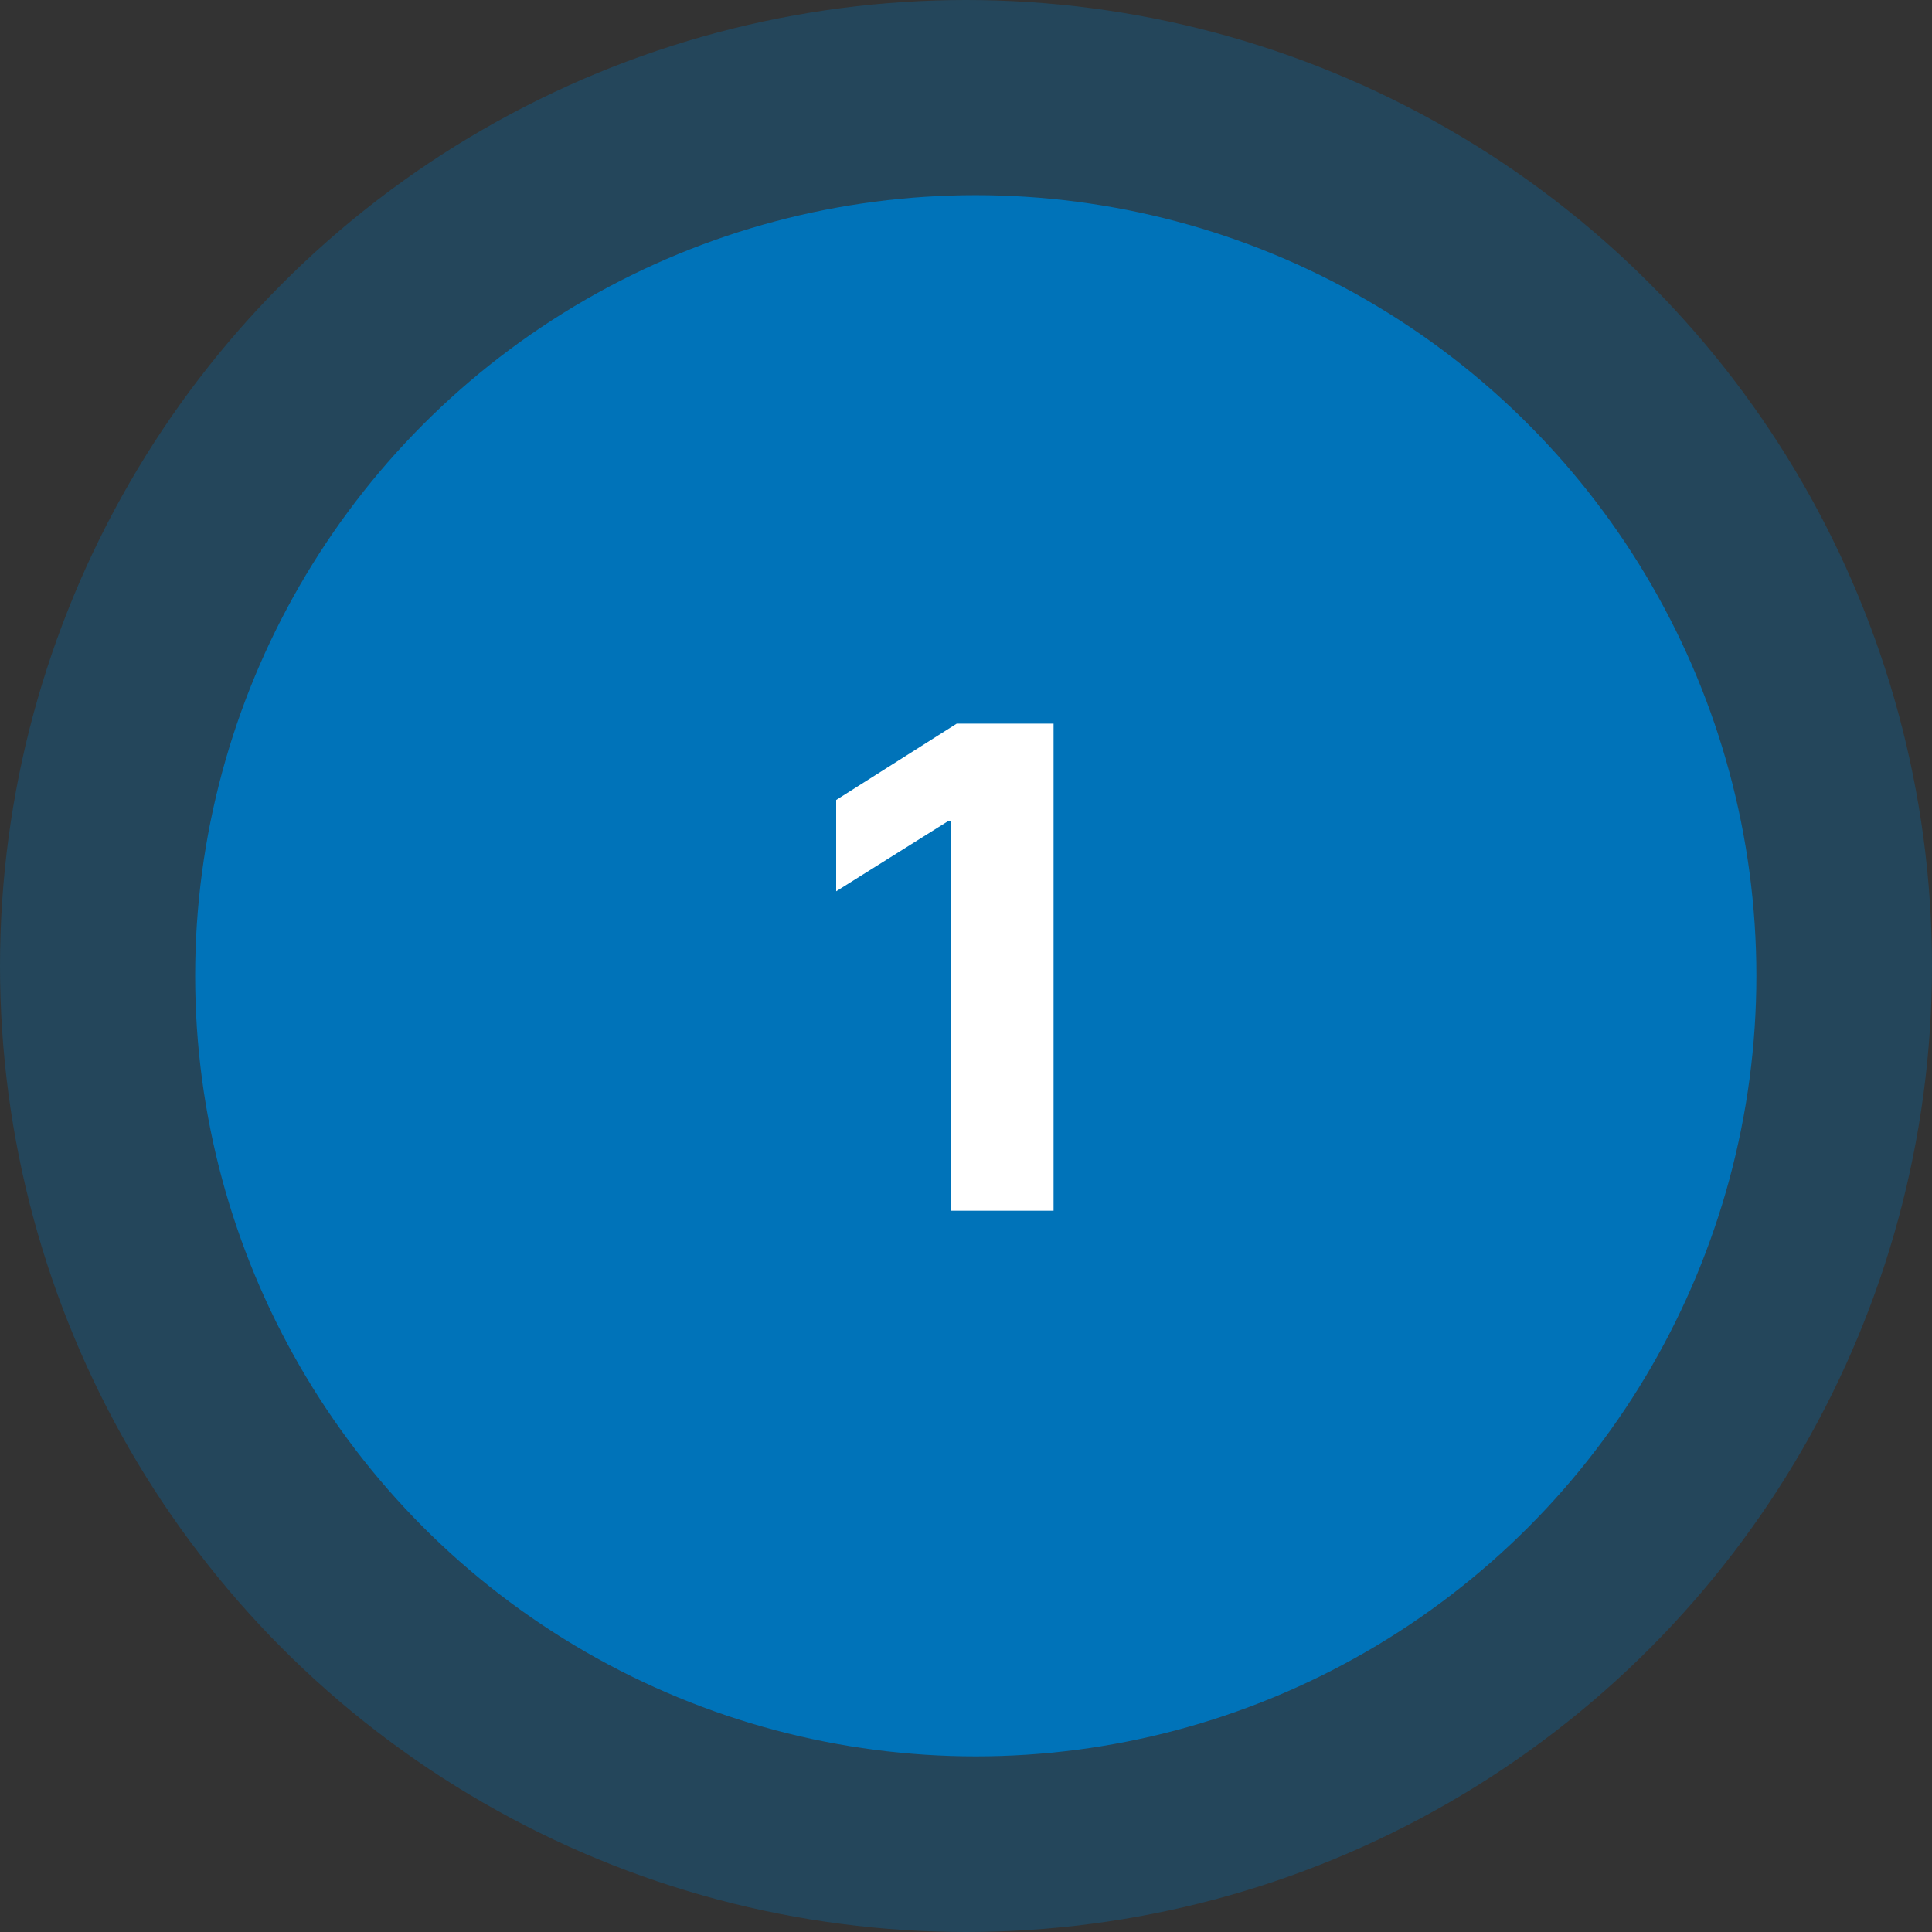
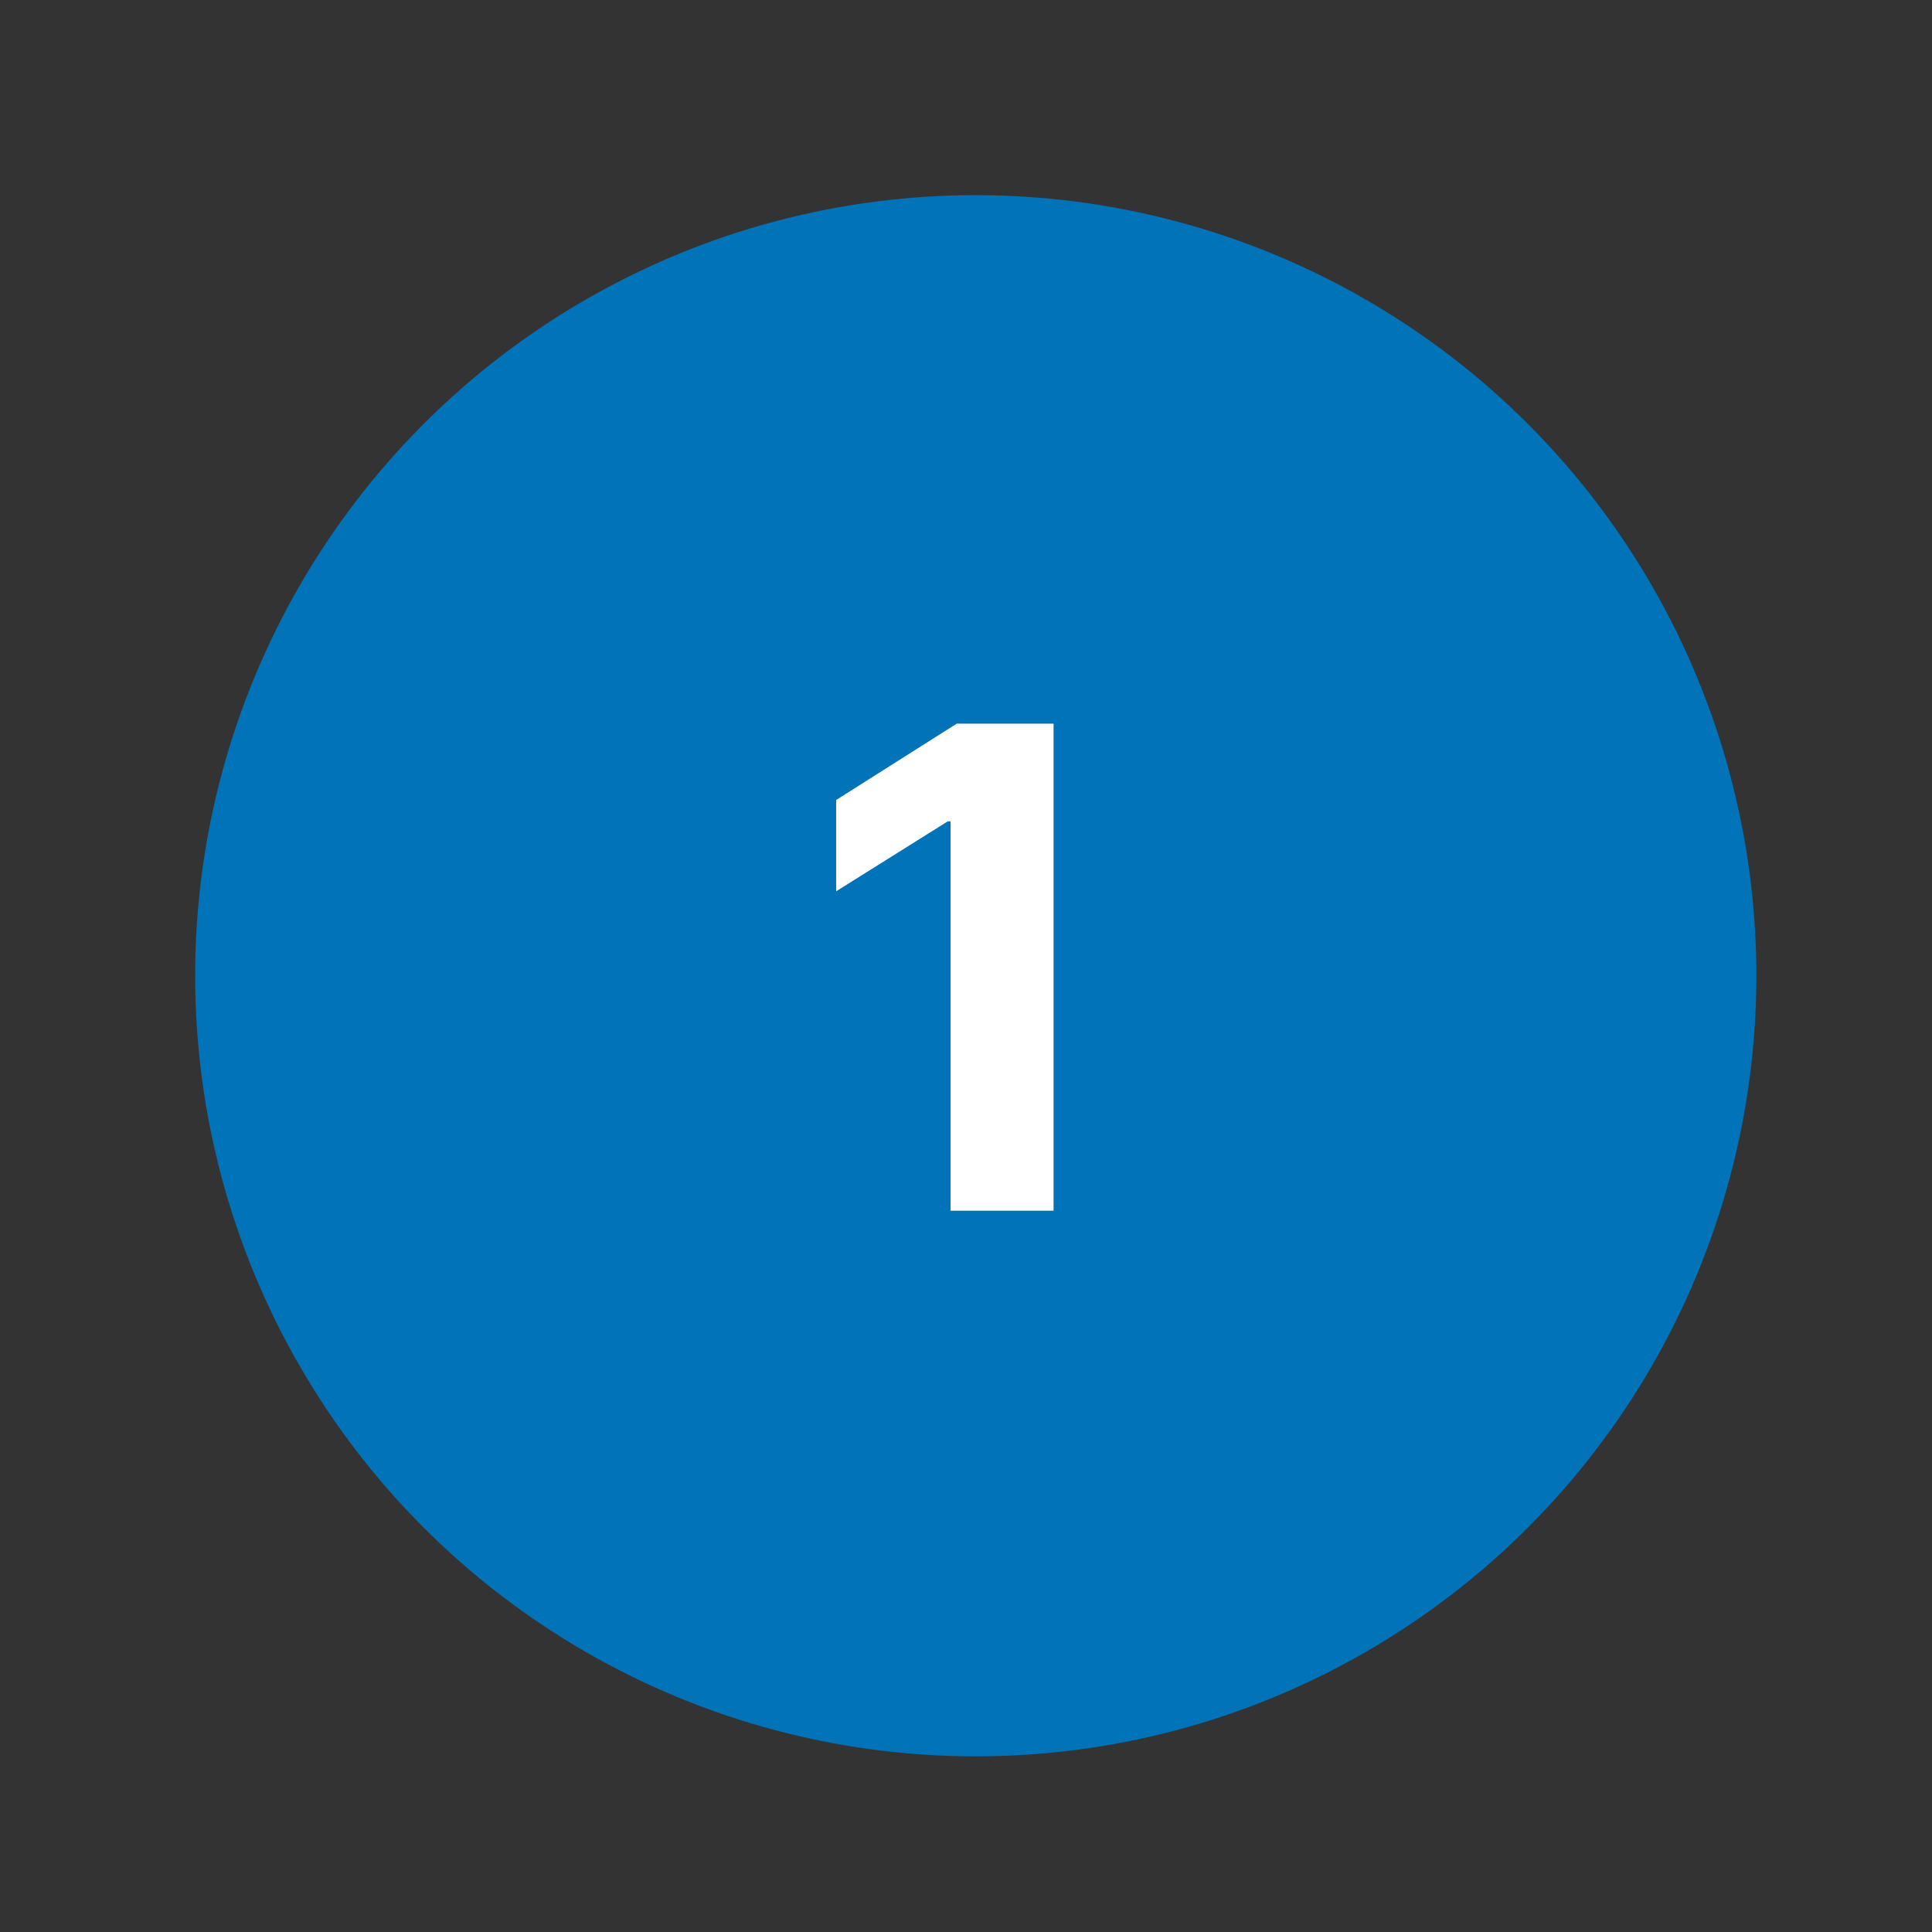
<svg xmlns="http://www.w3.org/2000/svg" width="75" height="75" viewBox="0 0 75 75" fill="none">
  <rect x="0" y="0" width="75" height="75" fill="#333333" stroke="none" />
-   <circle opacity="0.3" cx="37.5" cy="37.5" r="37.5" fill="#0073B9" />
  <circle cx="37.879" cy="37.879" r="30.303" fill="#0073B9" />
  <path d="M40.899 28.091V47H36.901V31.886H36.79L32.46 34.6V31.055L37.141 28.091H40.899Z" fill="white" />
</svg>